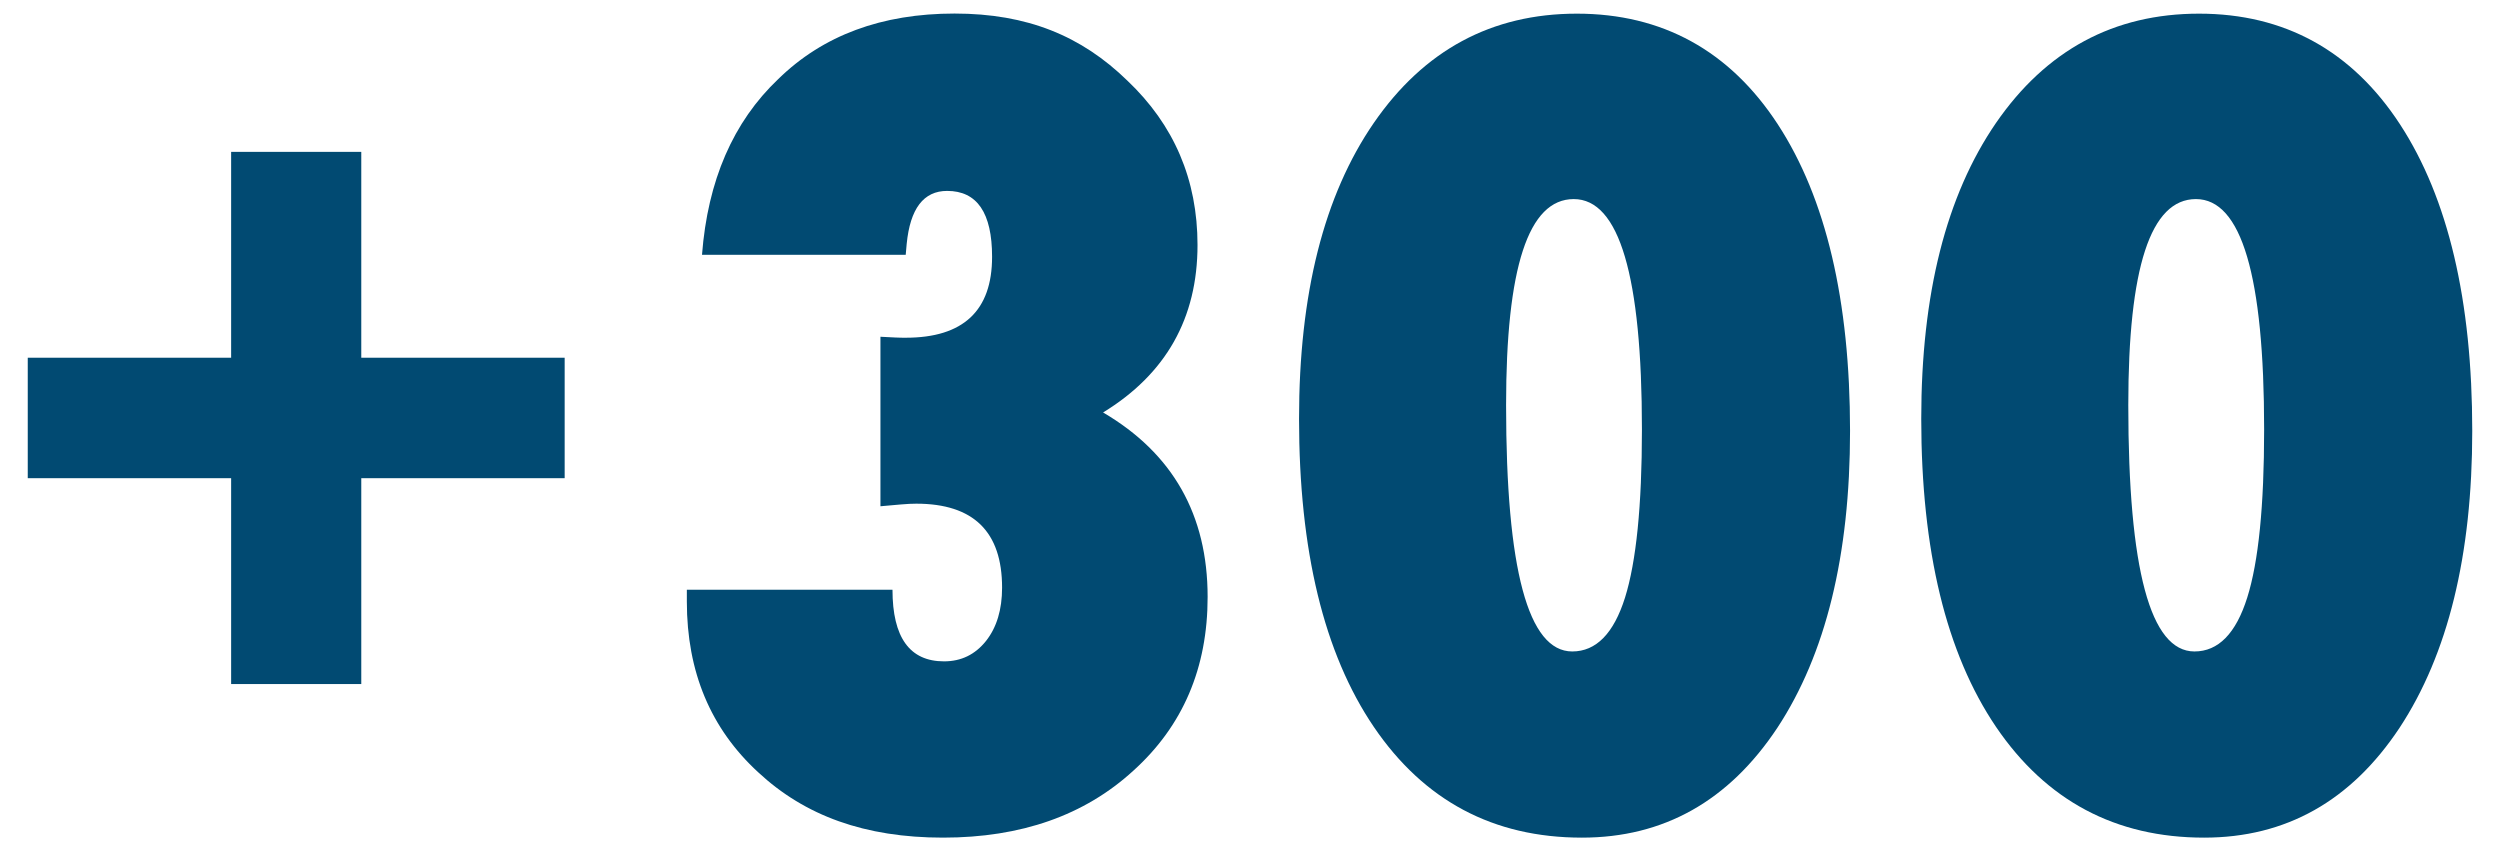
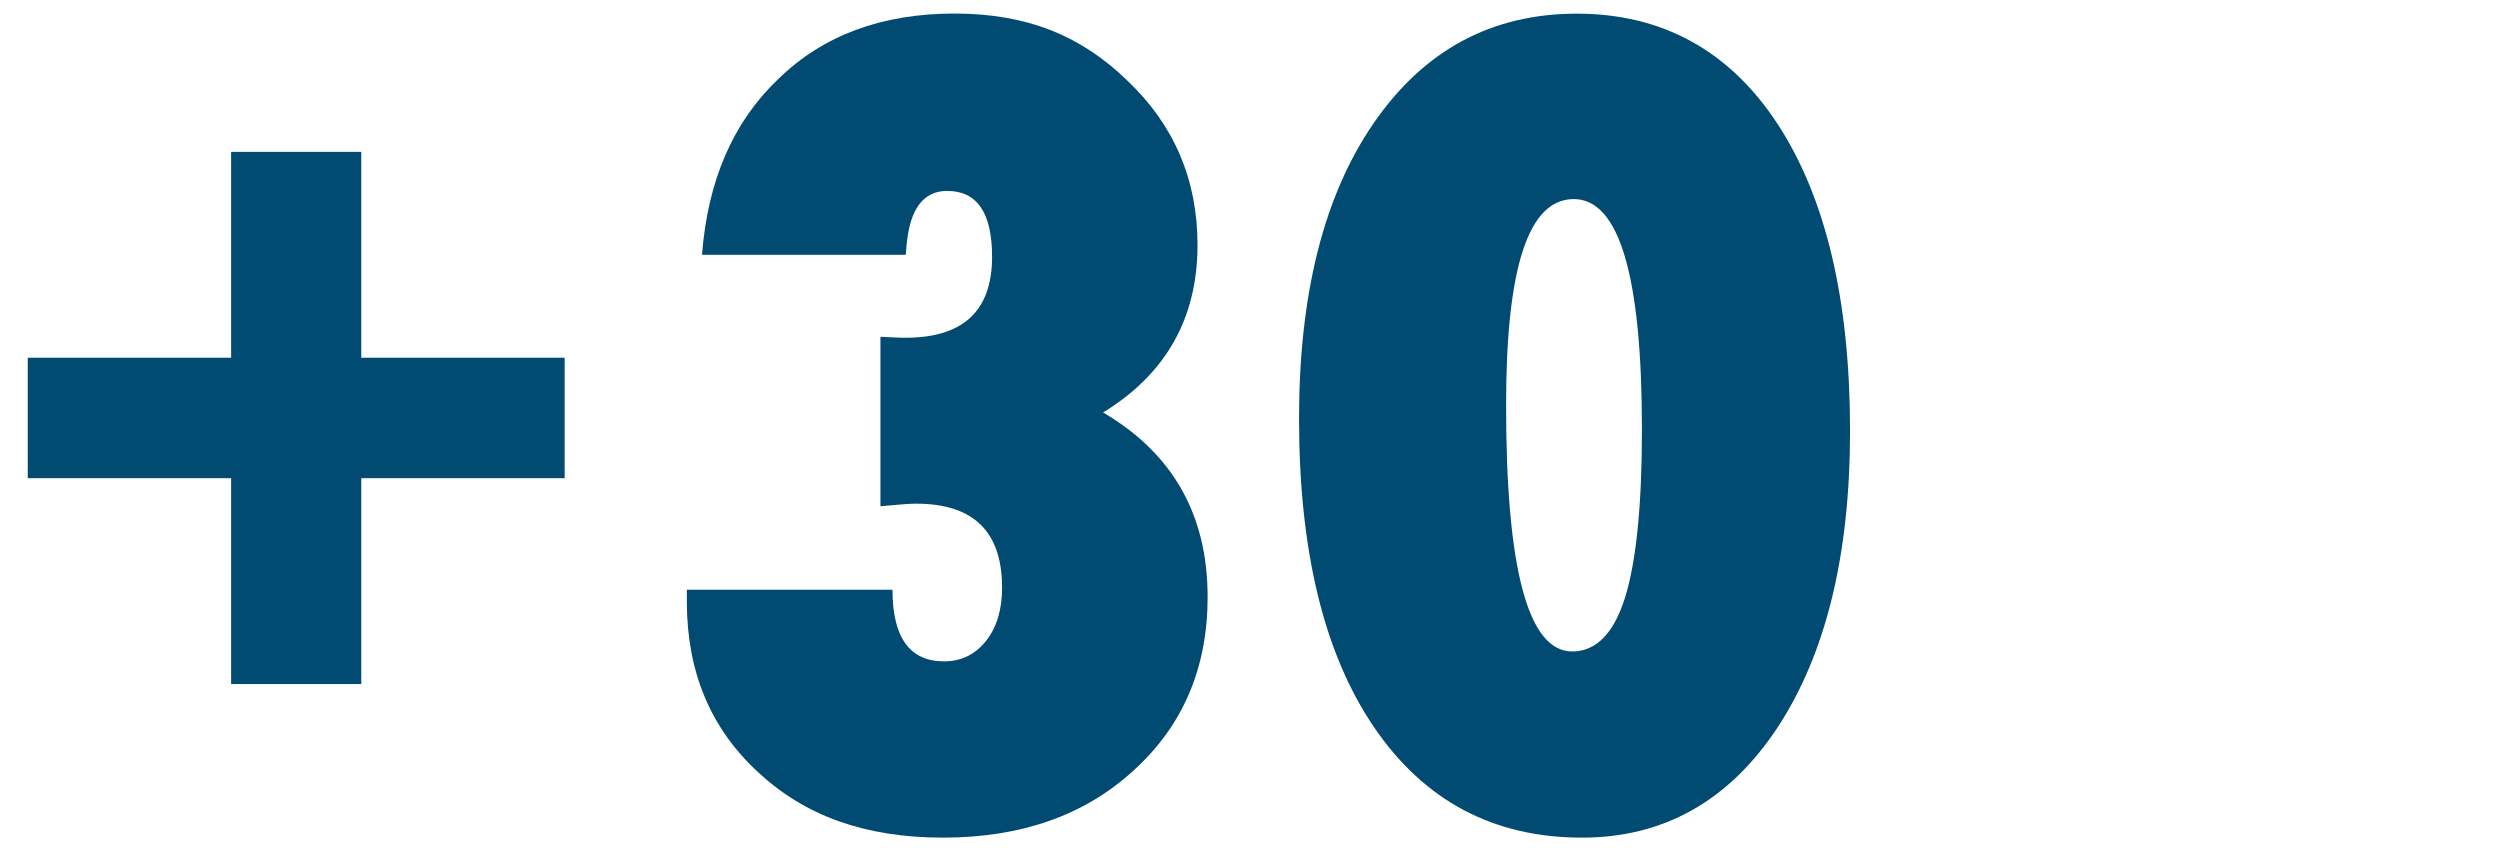
<svg xmlns="http://www.w3.org/2000/svg" version="1.1" id="Ebene_1" x="0px" y="0px" viewBox="0 0 232.44 79.14" style="enable-background:new 0 0 232.44 79.14;" xml:space="preserve">
  <style type="text/css">
	.st0{fill:#014A72;}
</style>
  <g>
    <path class="st0" d="M2.58,44.46v-11.2h18.91V14.12h12.1v19.14H52.5v11.2H33.59V63.6h-12.1V44.46H2.58z" />
    <path class="st0" d="M63.87,54.83h19.11c0,4.44,1.6,6.66,4.79,6.66c1.6,0,2.89-0.63,3.9-1.89c1-1.26,1.5-2.92,1.5-4.96   c0-5.21-2.66-7.81-7.98-7.81c-0.37,0-0.85,0.02-1.41,0.07c-0.56,0.05-1.2,0.1-1.92,0.17V31.31c0.53,0.03,0.99,0.05,1.39,0.07   c0.39,0.02,0.71,0.02,0.96,0.02c5.35,0,8.03-2.51,8.03-7.52c0-4.09-1.39-6.13-4.18-6.13c-2.19,0-3.44,1.65-3.76,4.93l-0.09,1.01   H65.27c0.53-6.9,2.89-12.35,7.09-16.34c4.16-4.07,9.63-6.09,16.39-6.09s11.8,2.08,16.06,6.23c4.35,4.12,6.53,9.22,6.53,15.29   c0,6.8-2.93,11.99-8.78,15.57c6.48,3.8,9.72,9.52,9.72,17.15c0,6.61-2.3,11.99-6.9,16.15c-4.54,4.16-10.44,6.23-17.7,6.23   s-12.84-2.03-17.19-6.08c-4.42-4.06-6.63-9.34-6.63-15.86v-1.11H63.87z" />
    <path class="st0" d="M172.01,40.07c0,11.56-2.26,20.76-6.76,27.6c-4.51,6.8-10.57,10.21-18.17,10.21c-8.23,0-14.68-3.43-19.35-10.3   c-4.64-6.84-6.95-16.39-6.95-28.65c0-11.6,2.31-20.76,6.95-27.5c4.67-6.77,10.96-10.16,18.88-10.16s14.21,3.43,18.69,10.3   C169.77,18.43,172.01,27.94,172.01,40.07z M152.66,39.93c0-14.28-2.11-21.42-6.34-21.42s-6.29,6.39-6.29,19.16   c0,15.27,2.05,22.9,6.15,22.9c2.22,0,3.86-1.67,4.91-5.01C152.13,52.23,152.66,47.02,152.66,39.93L152.66,39.93z" />
-     <path class="st0" d="M229.86,40.07c0,11.56-2.26,20.76-6.76,27.6c-4.51,6.8-10.57,10.21-18.17,10.21c-8.23,0-14.68-3.43-19.35-10.3   c-4.63-6.84-6.95-16.39-6.95-28.65c0-11.6,2.32-20.76,6.95-27.5c4.67-6.77,10.96-10.16,18.88-10.16s14.21,3.43,18.69,10.3   C227.62,18.43,229.86,27.94,229.86,40.07z M210.51,39.93c0-14.28-2.11-21.42-6.34-21.42s-6.29,6.39-6.29,19.16   c0,15.27,2.05,22.9,6.15,22.9c2.22,0,3.86-1.67,4.91-5.01C209.99,52.23,210.51,47.02,210.51,39.93L210.51,39.93z" />
  </g>
</svg>